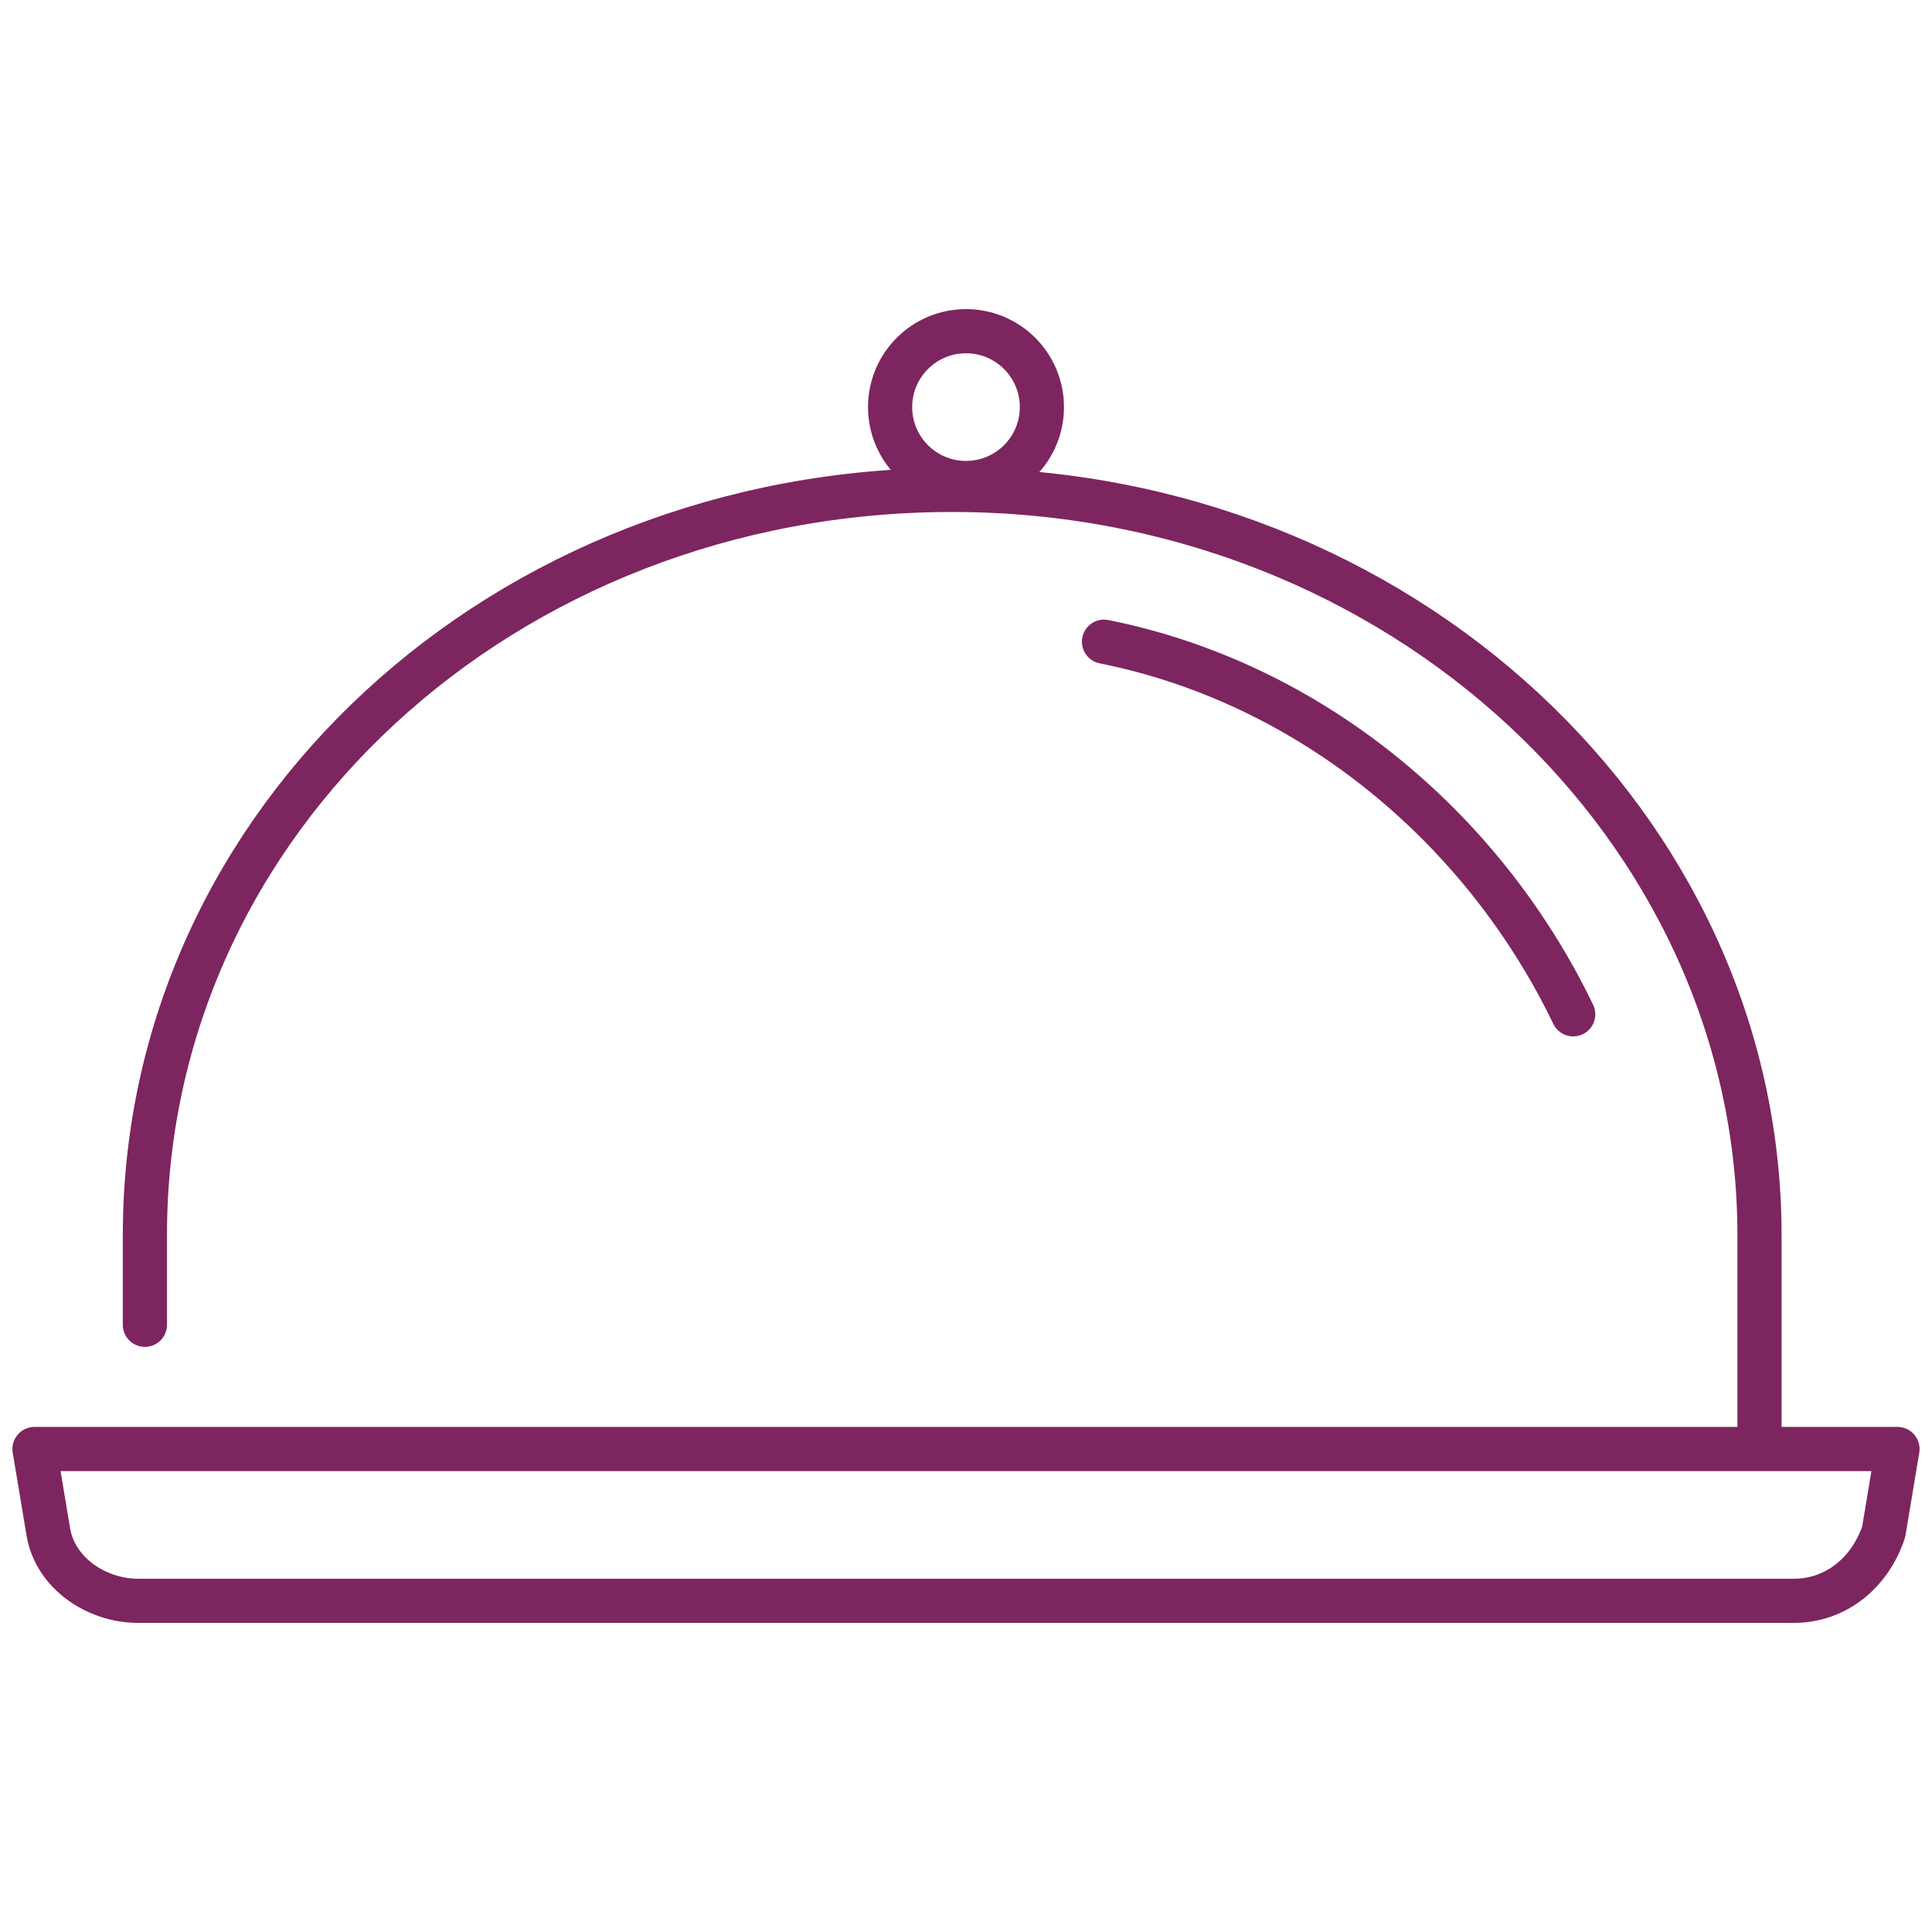
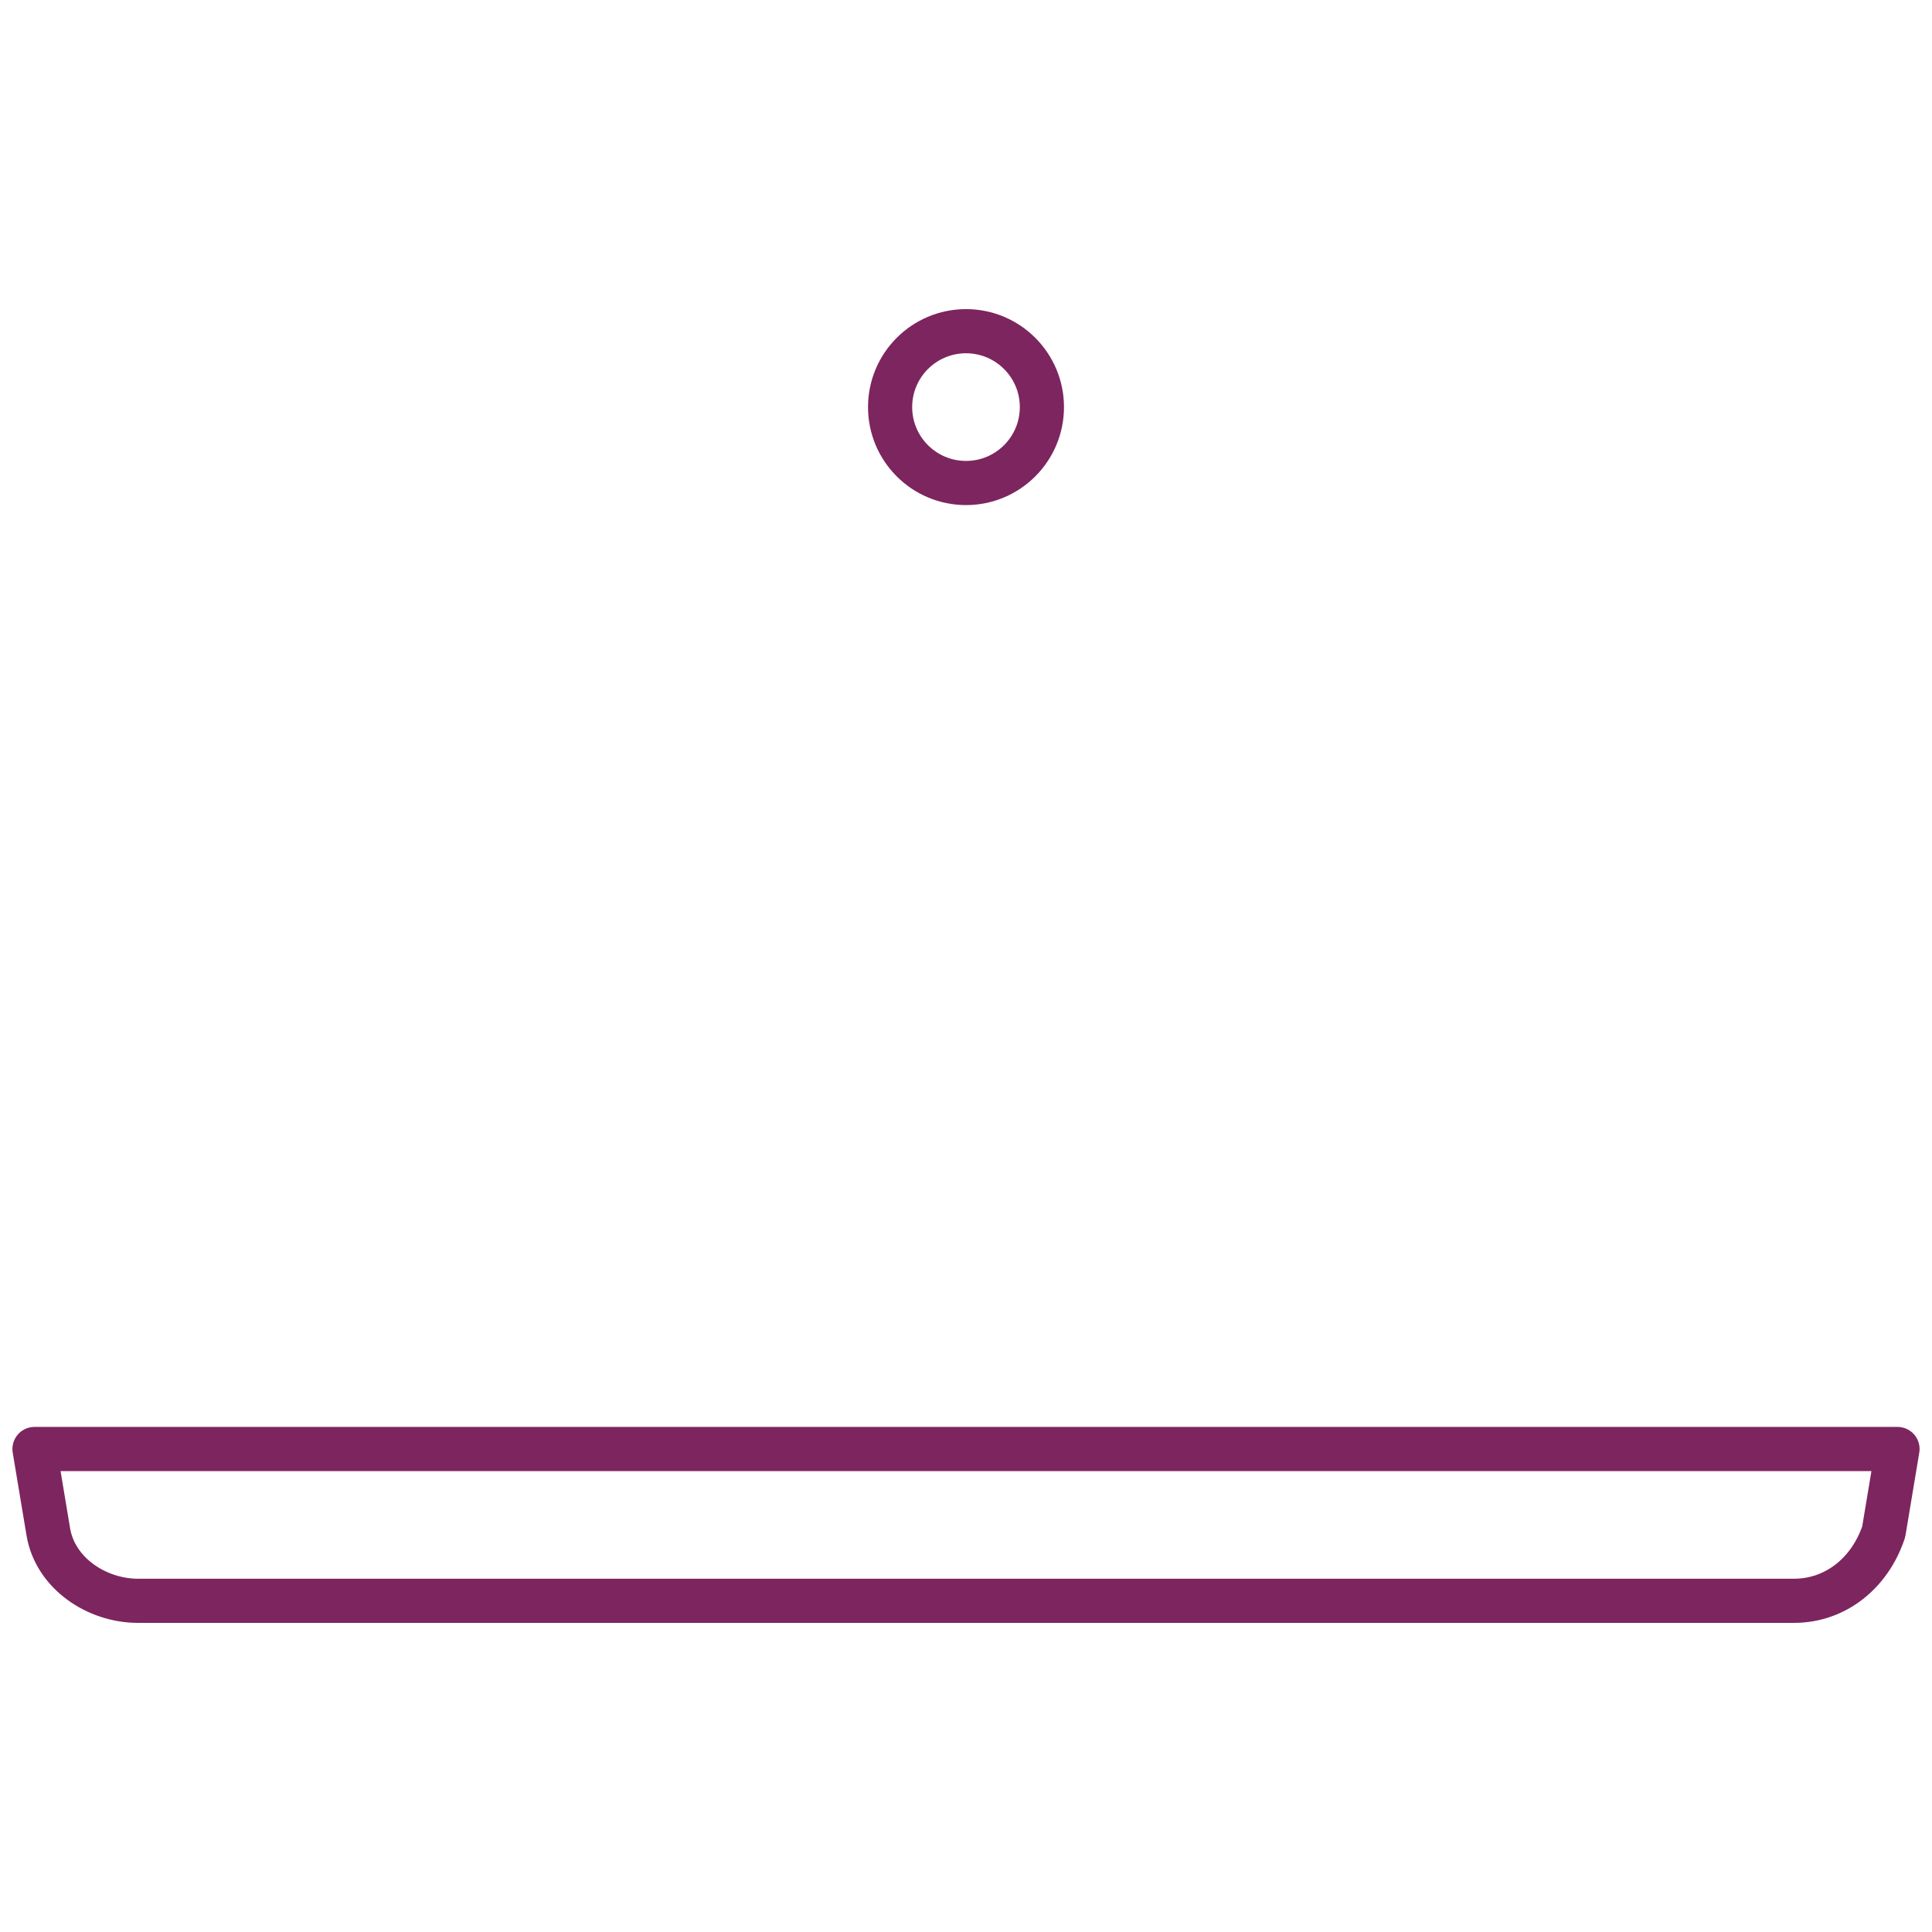
<svg xmlns="http://www.w3.org/2000/svg" version="1.1" id="_層_2" x="0px" y="0px" viewBox="0 0 28 28" style="enable-background:new 0 0 28 28;" xml:space="preserve">
  <style type="text/css">
	.st0{fill:none;stroke:#7D255F;stroke-width:0.64;stroke-linecap:round;stroke-linejoin:round;}
</style>
  <path class="st0" d="M2,23.2H26c0.6,0,1.1-0.4,1.3-1l0.2-1.2h-27l0.2,1.2C0.8,22.8,1.4,23.2,2,23.2z" />
  <circle class="st0" cx="14" cy="5.9" r="1.1" />
-   <path class="st0" d="M22.8,14.7C21.5,12,19,9.9,16,9.3" />
-   <path class="st0" d="M2.1,19.2v-1.3c0-6,5.2-10.8,11.7-10.8S25.5,12,25.5,17.9v2.9" />
</svg>